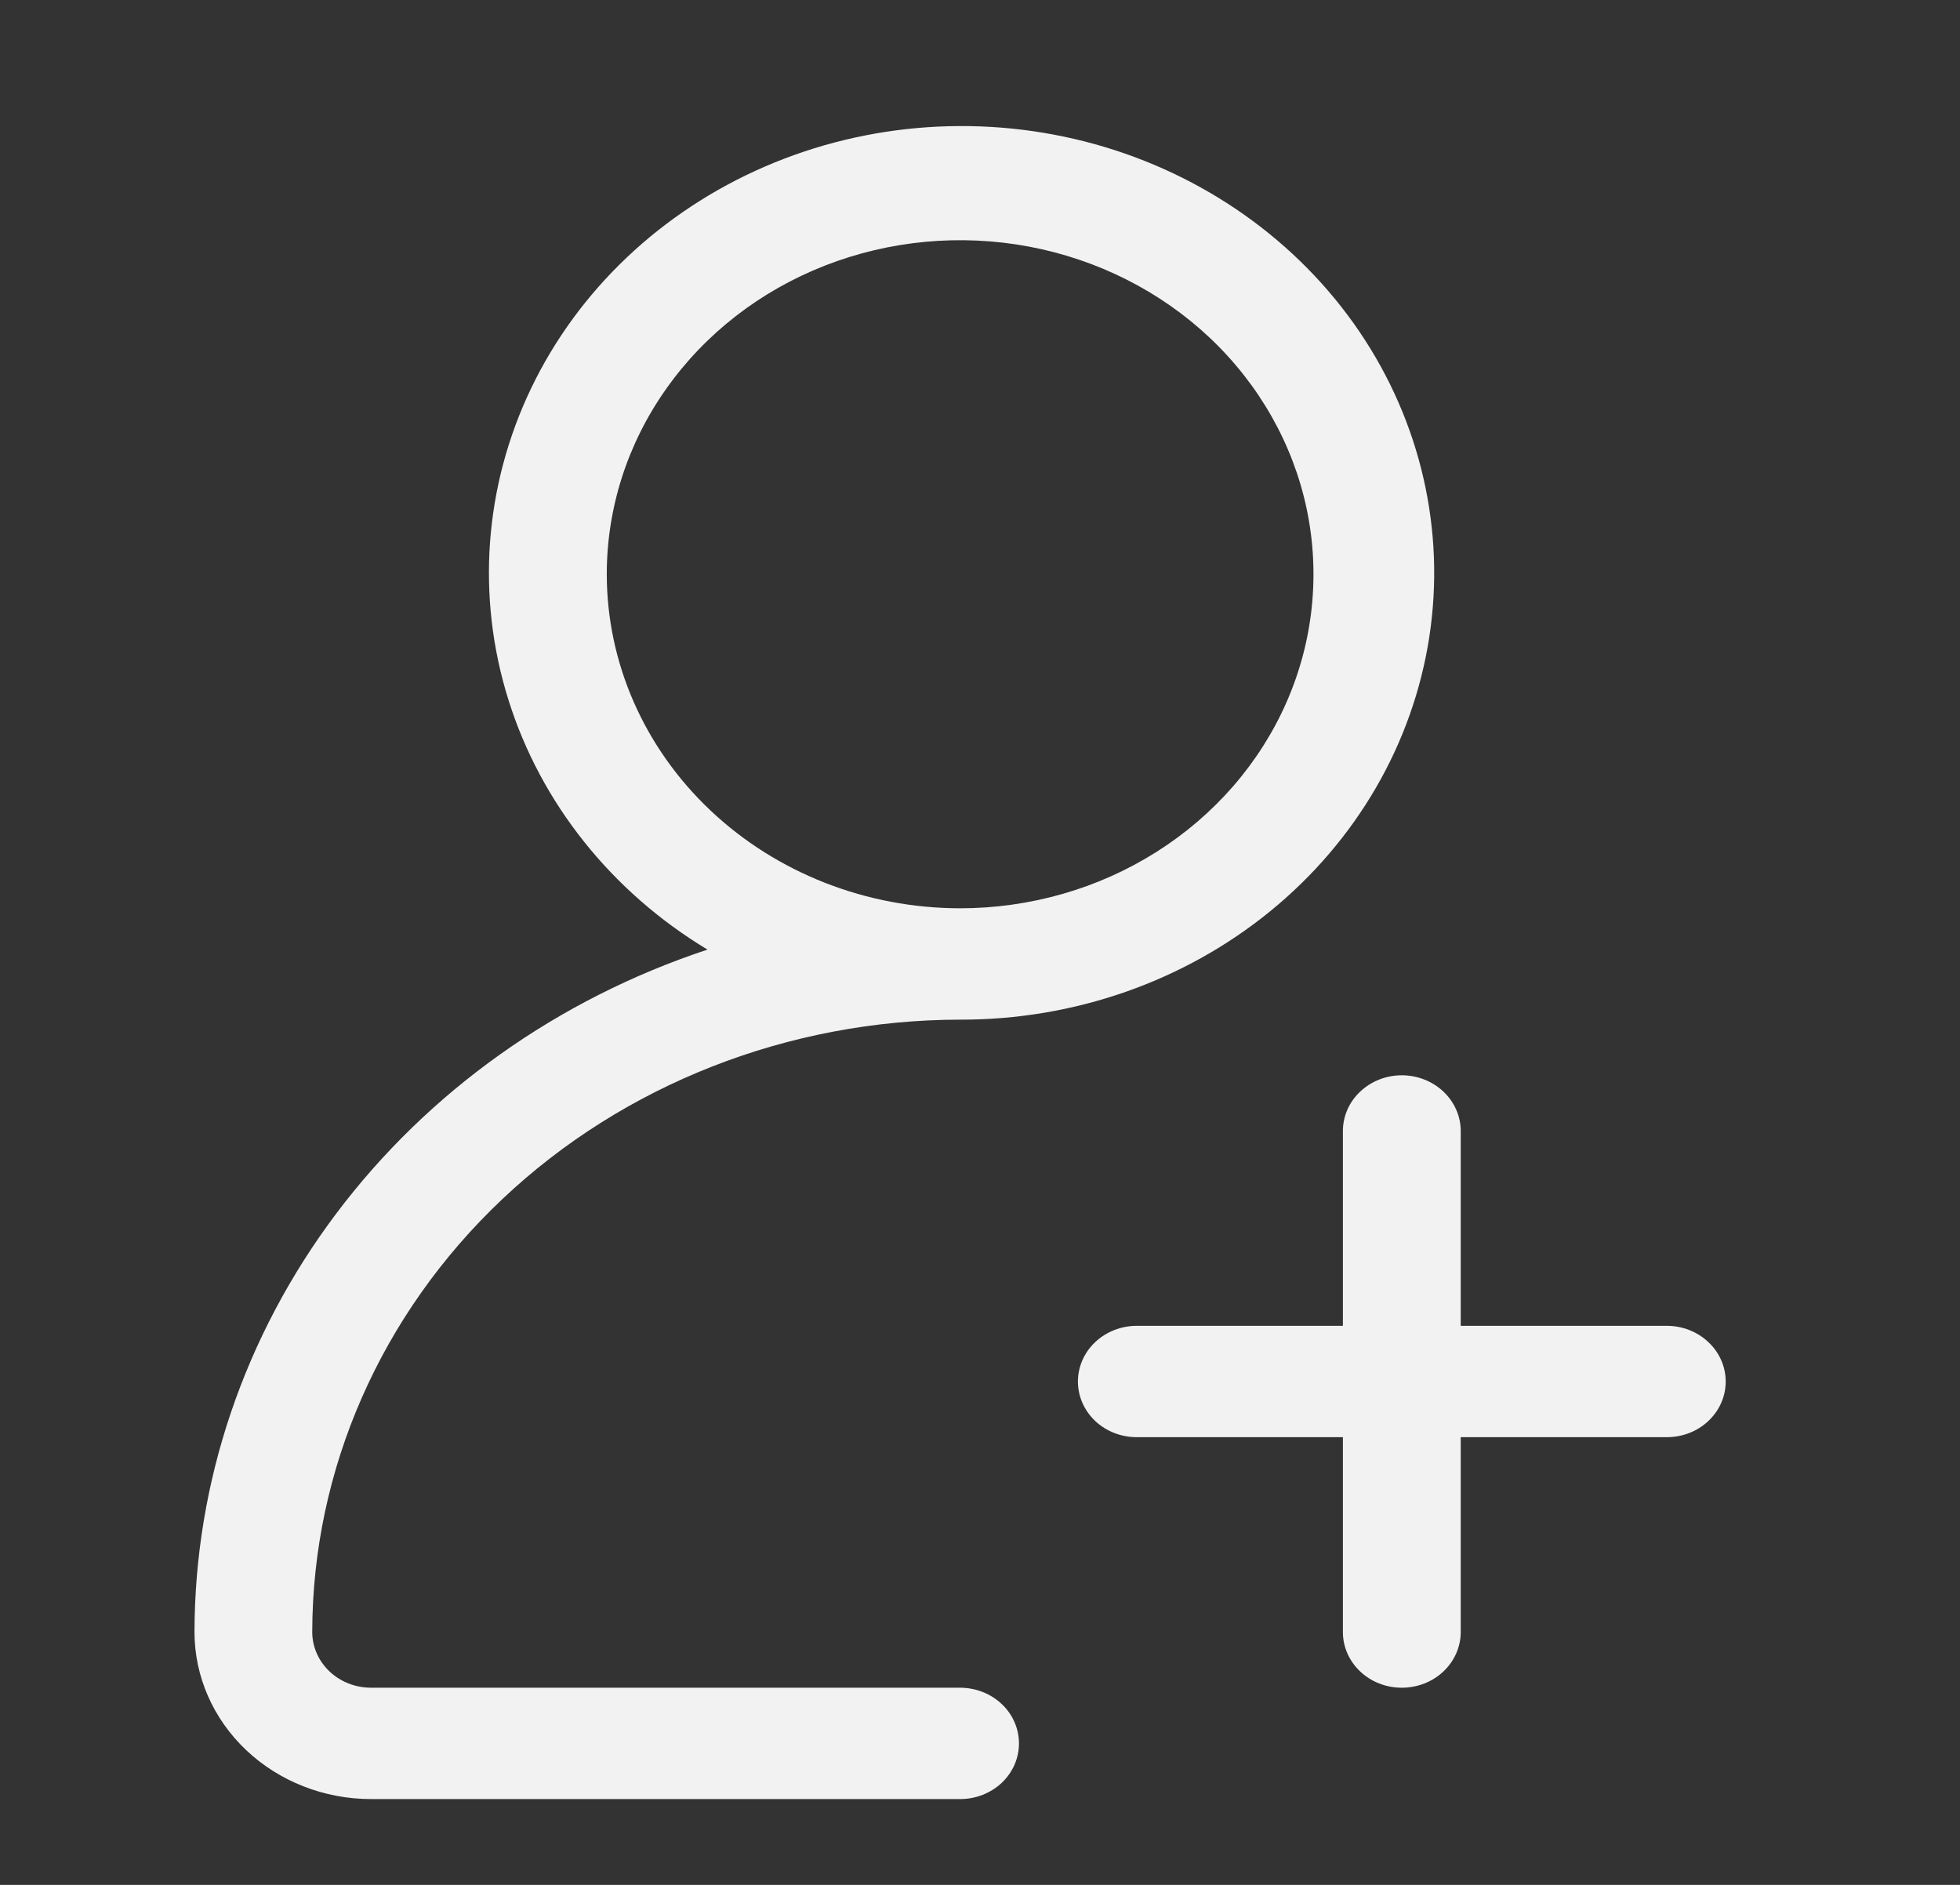
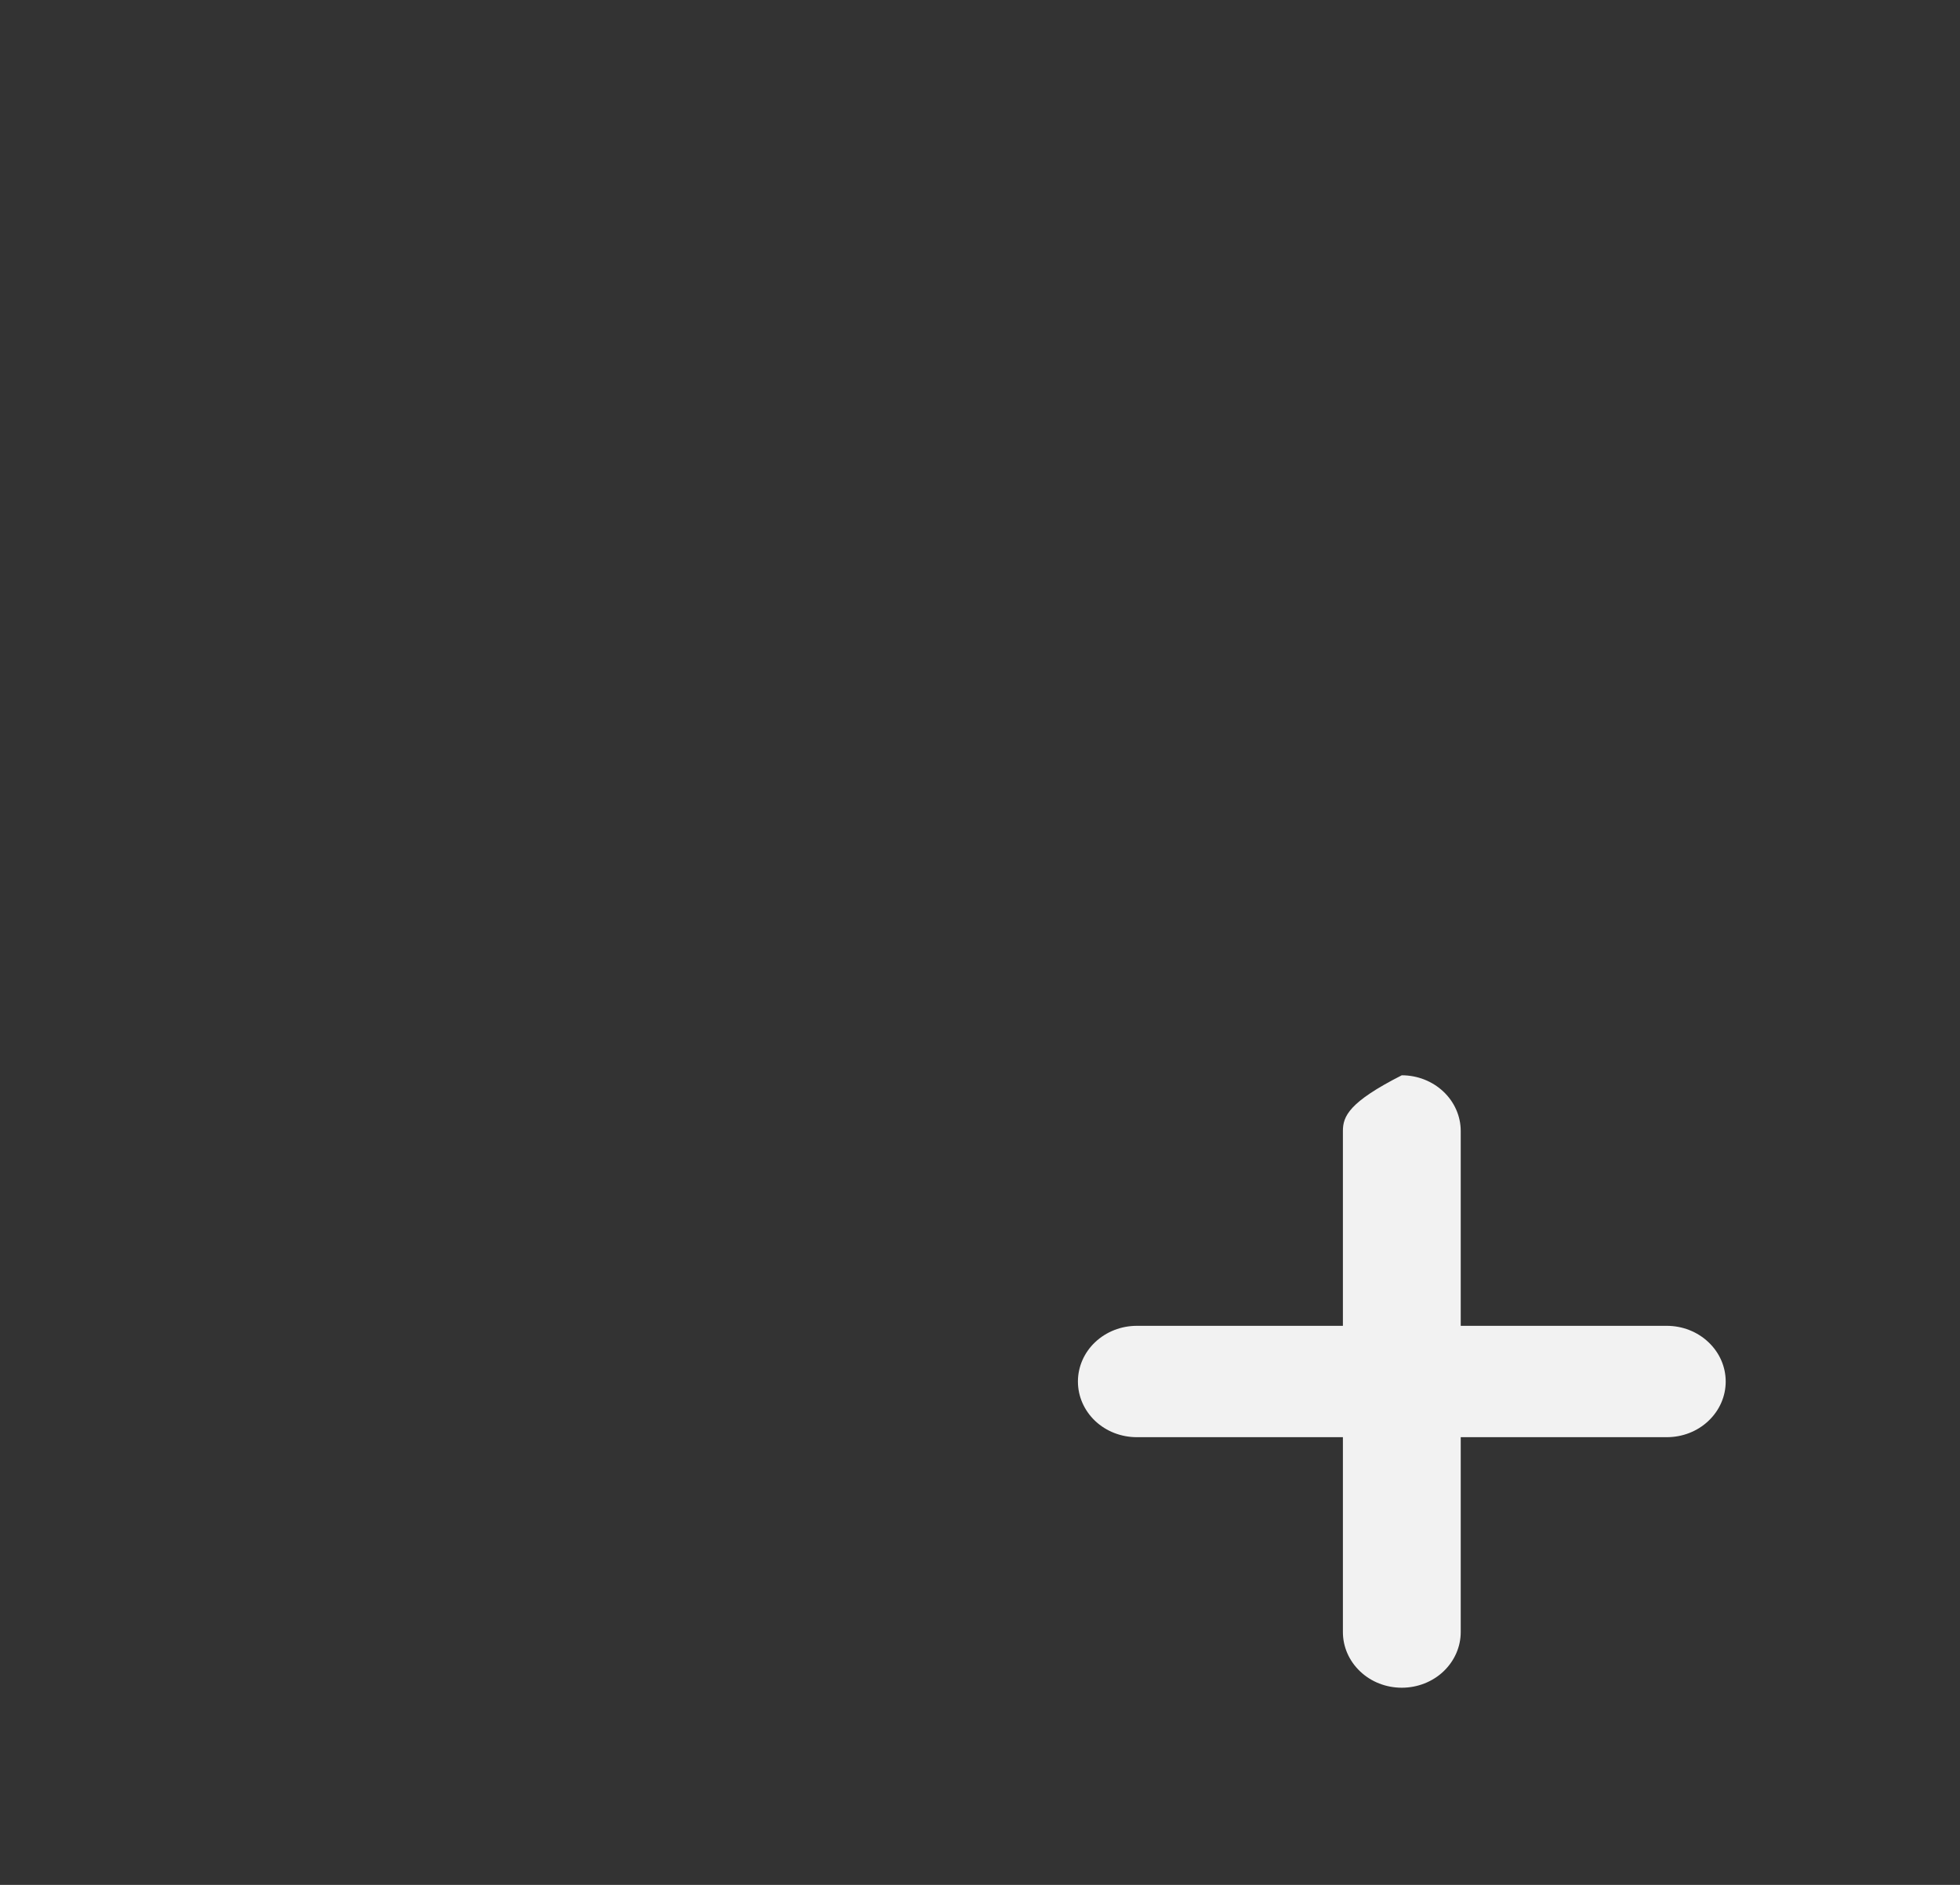
<svg xmlns="http://www.w3.org/2000/svg" width="26" height="25" viewBox="0 0 26 25" fill="none">
  <rect x="0" y="0" width="26" height="25" fill="#333333" stroke="none" />
-   <path d="M22.111 17.585H19.377V15.001C19.377 14.805 19.294 14.617 19.148 14.479C19.001 14.34 18.802 14.262 18.595 14.262C18.388 14.262 18.189 14.34 18.043 14.479C17.896 14.617 17.814 14.805 17.814 15.001V17.585H15.08C14.873 17.585 14.674 17.663 14.527 17.802C14.381 17.94 14.299 18.128 14.299 18.324C14.299 18.52 14.381 18.707 14.527 18.846C14.674 18.985 14.873 19.062 15.08 19.062H17.814V21.647C17.814 21.843 17.896 22.03 18.043 22.169C18.189 22.308 18.388 22.385 18.595 22.385C18.802 22.385 19.001 22.308 19.148 22.169C19.294 22.03 19.377 21.843 19.377 21.647V19.062H22.111C22.318 19.062 22.517 18.985 22.663 18.846C22.81 18.707 22.892 18.52 22.892 18.324C22.892 18.128 22.81 17.94 22.663 17.802C22.517 17.663 22.318 17.585 22.111 17.585Z" fill="#F2F2F2" />
-   <path d="M12.736 22.385H4.924C4.716 22.385 4.518 22.308 4.371 22.169C4.225 22.03 4.142 21.843 4.142 21.647C4.145 19.493 5.051 17.429 6.662 15.906C8.273 14.383 10.458 13.527 12.736 13.524C14.246 13.528 15.707 13.018 16.851 12.085C17.994 11.153 18.743 9.862 18.96 8.449C19.177 7.037 18.847 5.598 18.032 4.397C17.216 3.196 15.969 2.313 14.52 1.911C13.071 1.51 11.517 1.616 10.145 2.21C8.772 2.805 7.672 3.847 7.047 5.147C6.423 6.446 6.315 7.915 6.745 9.284C7.174 10.652 8.112 11.828 9.385 12.595C7.399 13.252 5.678 14.476 4.459 16.098C3.24 17.719 2.583 19.658 2.58 21.647C2.58 22.234 2.827 22.798 3.266 23.213C3.706 23.629 4.302 23.862 4.924 23.862H12.736C12.943 23.862 13.142 23.784 13.289 23.646C13.435 23.507 13.517 23.32 13.517 23.124C13.517 22.928 13.435 22.74 13.289 22.602C13.142 22.463 12.943 22.385 12.736 22.385ZM8.049 7.616C8.049 6.74 8.323 5.883 8.839 5.155C9.354 4.426 10.086 3.858 10.942 3.523C11.799 3.188 12.741 3.1 13.651 3.271C14.56 3.442 15.395 3.864 16.051 4.483C16.706 5.103 17.153 5.892 17.334 6.752C17.514 7.611 17.422 8.502 17.067 9.312C16.712 10.121 16.111 10.813 15.34 11.3C14.569 11.787 13.663 12.047 12.736 12.047C11.493 12.046 10.302 11.579 9.423 10.748C8.544 9.917 8.05 8.791 8.049 7.616Z" fill="#F2F2F2" />
+   <path d="M22.111 17.585H19.377V15.001C19.377 14.805 19.294 14.617 19.148 14.479C19.001 14.34 18.802 14.262 18.595 14.262C17.896 14.617 17.814 14.805 17.814 15.001V17.585H15.08C14.873 17.585 14.674 17.663 14.527 17.802C14.381 17.94 14.299 18.128 14.299 18.324C14.299 18.52 14.381 18.707 14.527 18.846C14.674 18.985 14.873 19.062 15.08 19.062H17.814V21.647C17.814 21.843 17.896 22.03 18.043 22.169C18.189 22.308 18.388 22.385 18.595 22.385C18.802 22.385 19.001 22.308 19.148 22.169C19.294 22.03 19.377 21.843 19.377 21.647V19.062H22.111C22.318 19.062 22.517 18.985 22.663 18.846C22.81 18.707 22.892 18.52 22.892 18.324C22.892 18.128 22.81 17.94 22.663 17.802C22.517 17.663 22.318 17.585 22.111 17.585Z" fill="#F2F2F2" />
</svg>